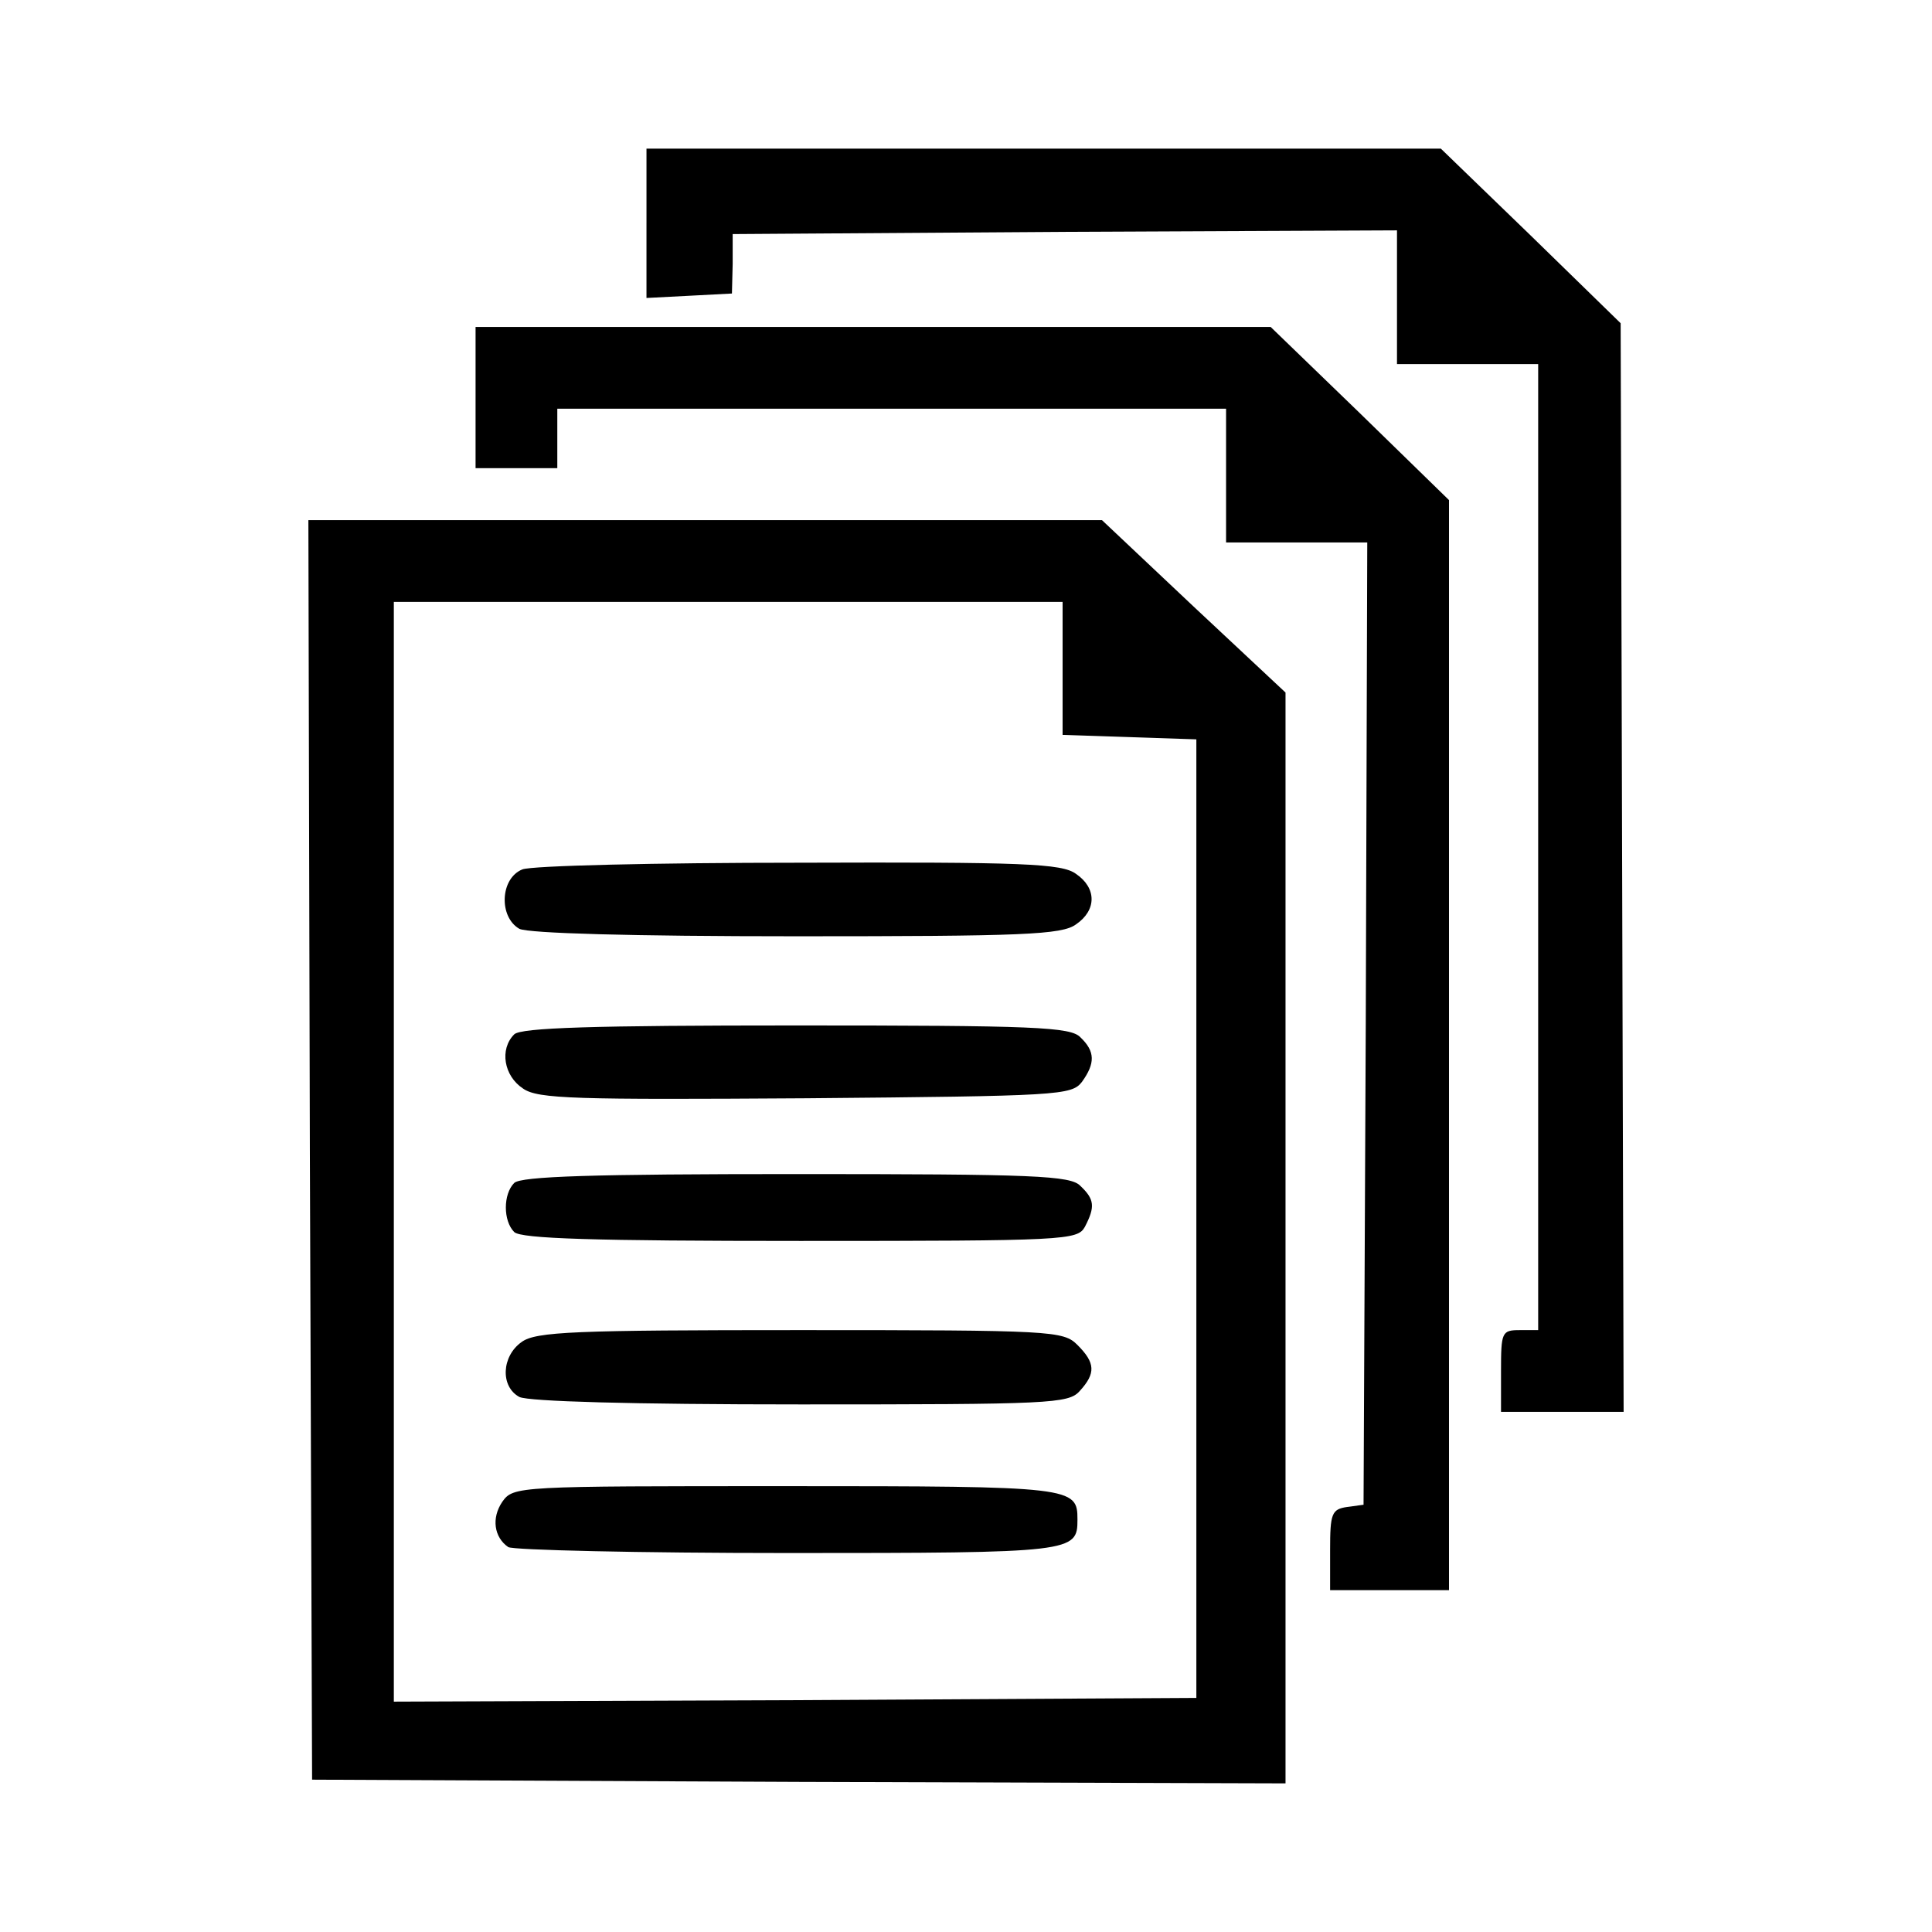
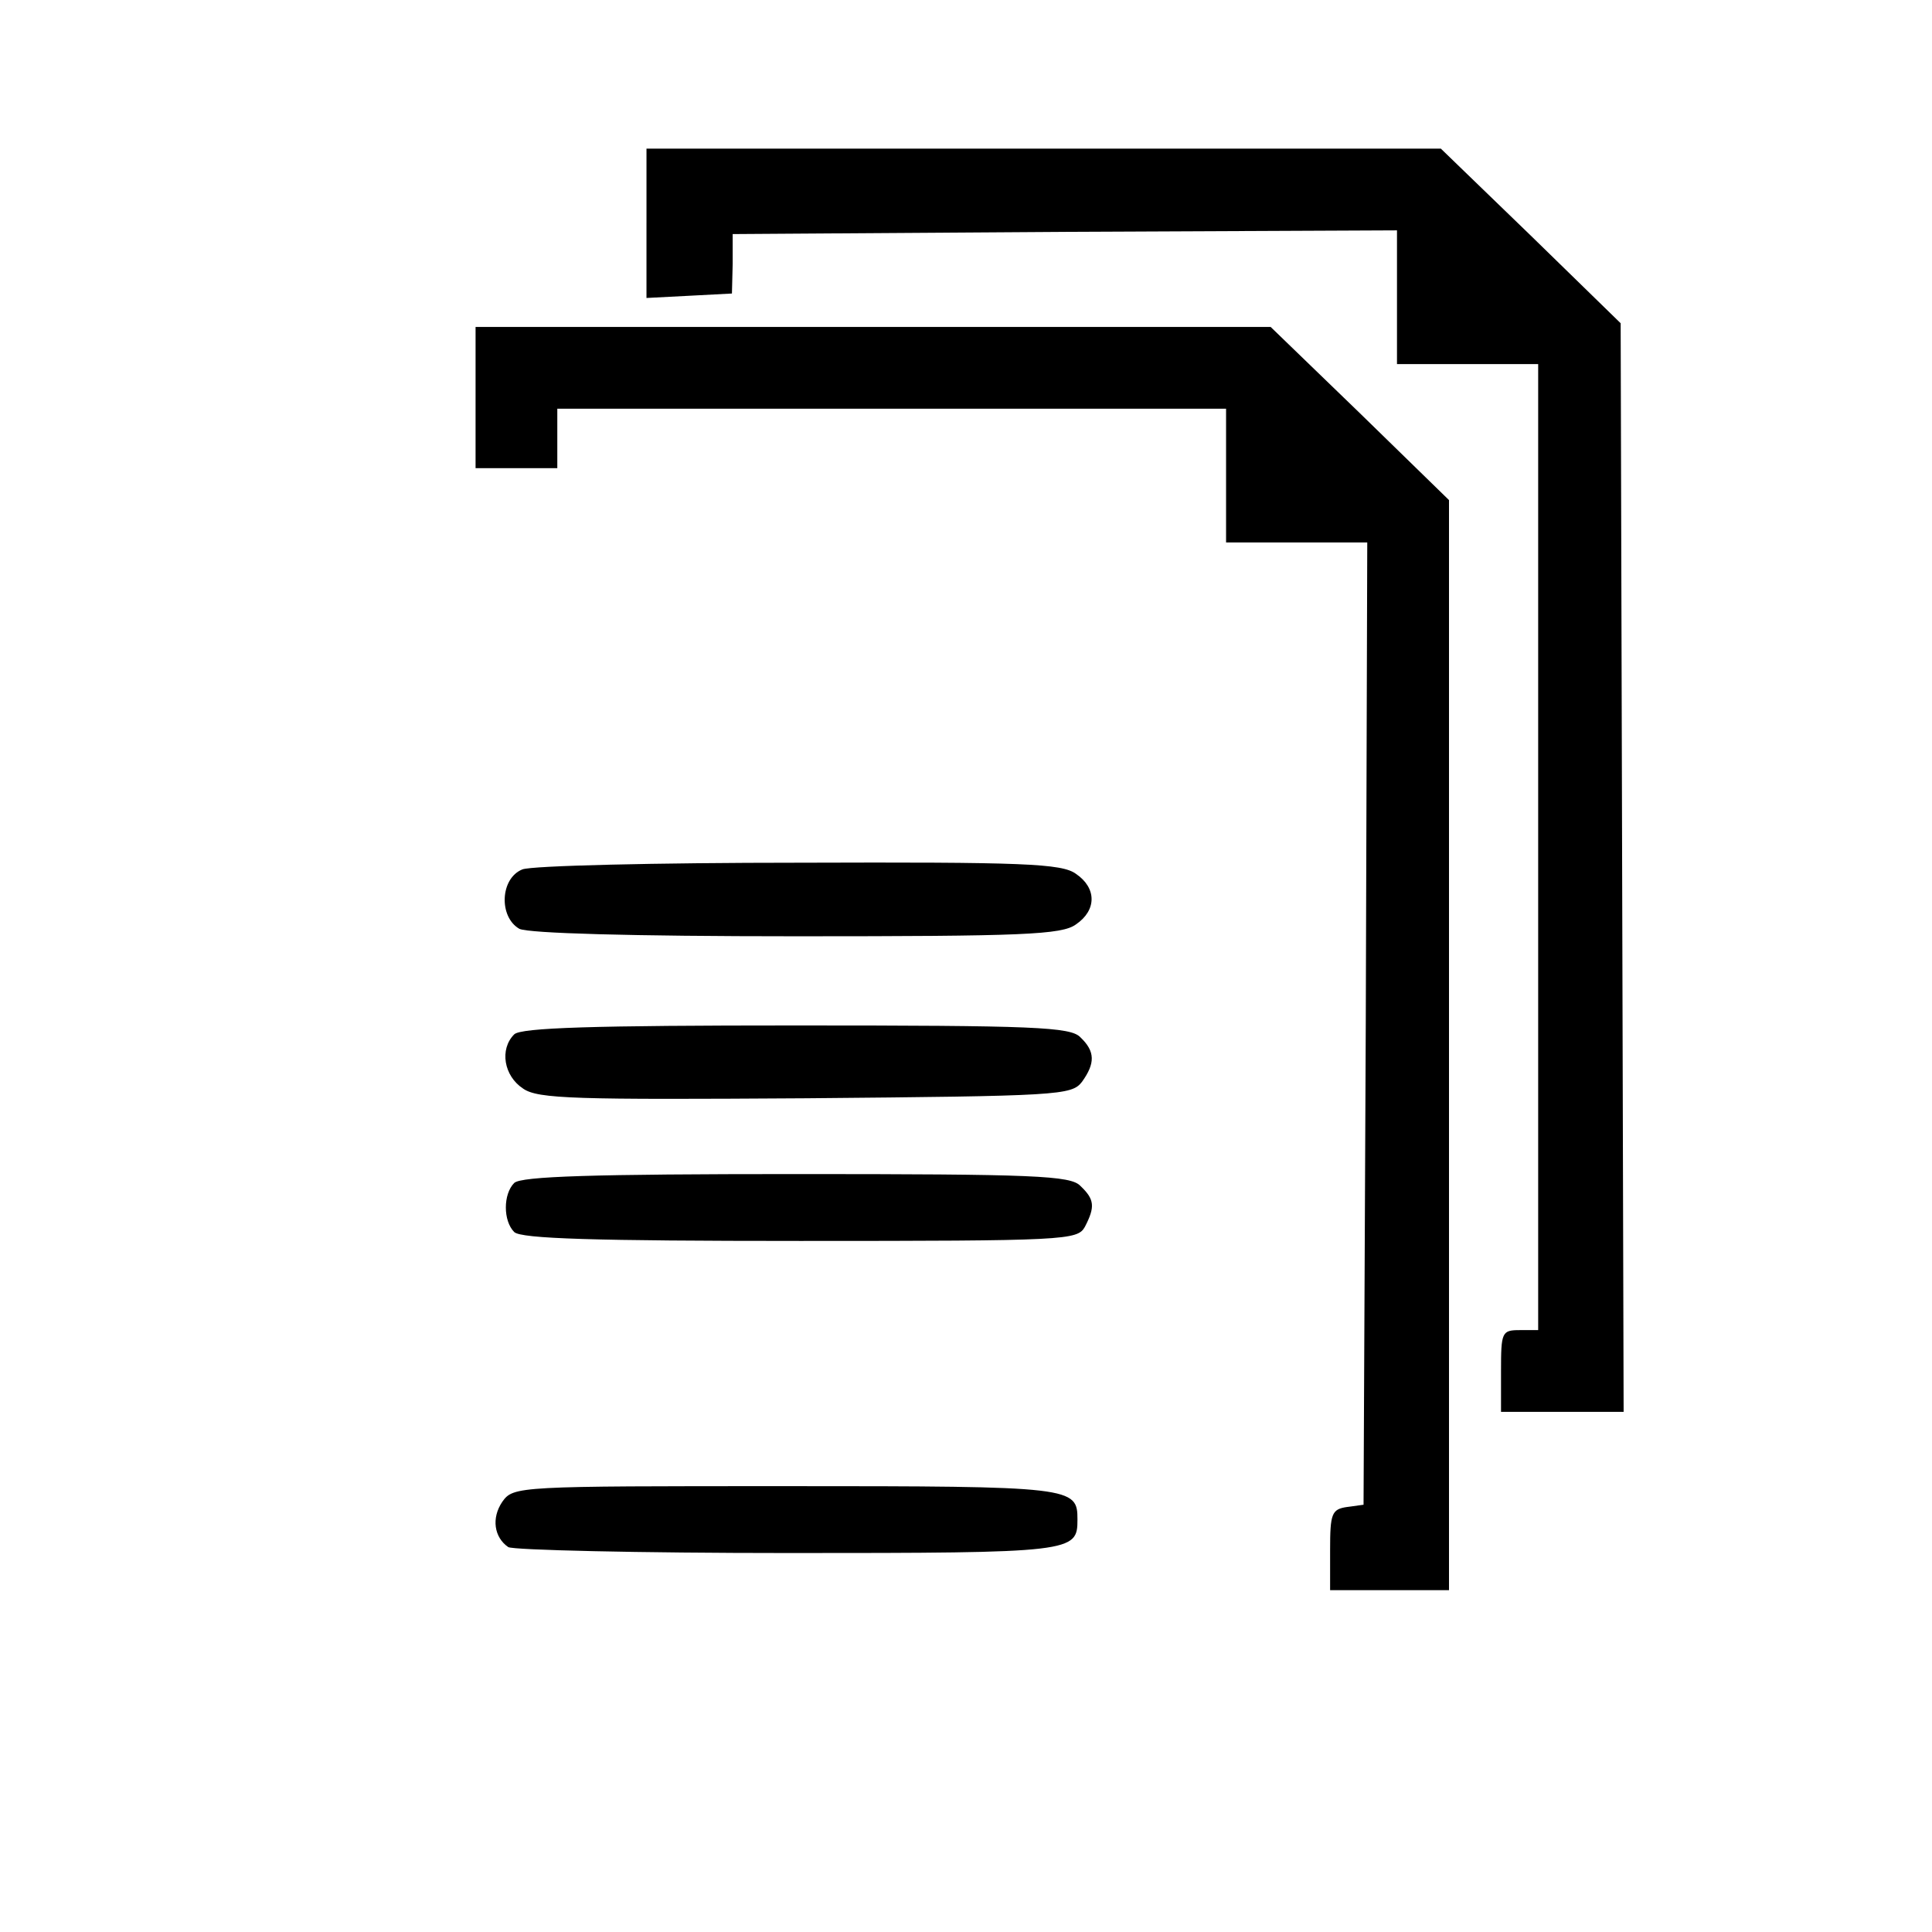
<svg xmlns="http://www.w3.org/2000/svg" version="1.0" width="260pt" height="260pt" viewBox="0 0 260 260" preserveAspectRatio="xMidYMid meet">
  <g transform="translate(0,260) scale(0.1,-0.1)" fill="#000000" stroke="none">
    <path d="M870 2300 l0 -101 58 3 57 3 1 40 0 40 447 3 447 2 0 -90 0 -90 95 0 95 0 0 -650 0 -650 -25 0 c-24 0 -25 -3 -25 -55 l0 -55 83 0 82 0 -2 732 -2 733 -121 118 -121 117 -534 0 -535 0 0 -100z" />
    <path d="M640 2065 l0 -95 55 0 55 0 0 40 0 40 450 0 450 0 0 -90 0 -90 95 0 95 0 -2 -647 -3 -648 -22 -3 c-21 -3 -23 -9 -23 -58 l0 -54 80 0 80 0 0 734 0 733 -120 117 -120 116 -535 0 -535 0 0 -95z" />
-     <path d="M417 1053 l3 -848 655 -3 655 -2 0 734 0 734 -124 116 -123 116 -534 0 -534 0 2 -847z m1013 647 l0 -89 90 -3 90 -3 0 -645 0 -645 -540 -3 -540 -2 0 740 0 740 450 0 450 0 0 -90z" />
    <path d="M703 1430 c-30 -12 -32 -64 -4 -80 13 -6 149 -10 373 -10 304 0 357 2 376 16 28 19 28 49 0 68 -19 14 -71 16 -373 15 -192 0 -360 -4 -372 -9z" />
    <path d="M692 1208 c-20 -20 -14 -56 12 -73 20 -14 71 -15 381 -13 340 3 357 4 371 22 18 25 18 41 -2 60 -13 14 -62 16 -383 16 -272 0 -370 -3 -379 -12z" />
    <path d="M692 1008 c-15 -15 -15 -51 0 -66 9 -9 108 -12 385 -12 358 0 373 1 383 19 14 27 13 37 -6 55 -13 14 -62 16 -383 16 -272 0 -370 -3 -379 -12z" />
-     <path d="M702 794 c-27 -19 -29 -60 -3 -74 13 -6 150 -10 379 -10 335 0 360 1 375 18 22 24 21 38 -3 62 -19 19 -33 20 -373 20 -303 0 -356 -2 -375 -16z" />
    <path d="M676 579 c-15 -22 -11 -48 8 -61 6 -4 175 -8 377 -8 384 0 389 1 389 45 0 44 -5 45 -391 45 -363 0 -368 0 -383 -21z" />
  </g>
</svg>